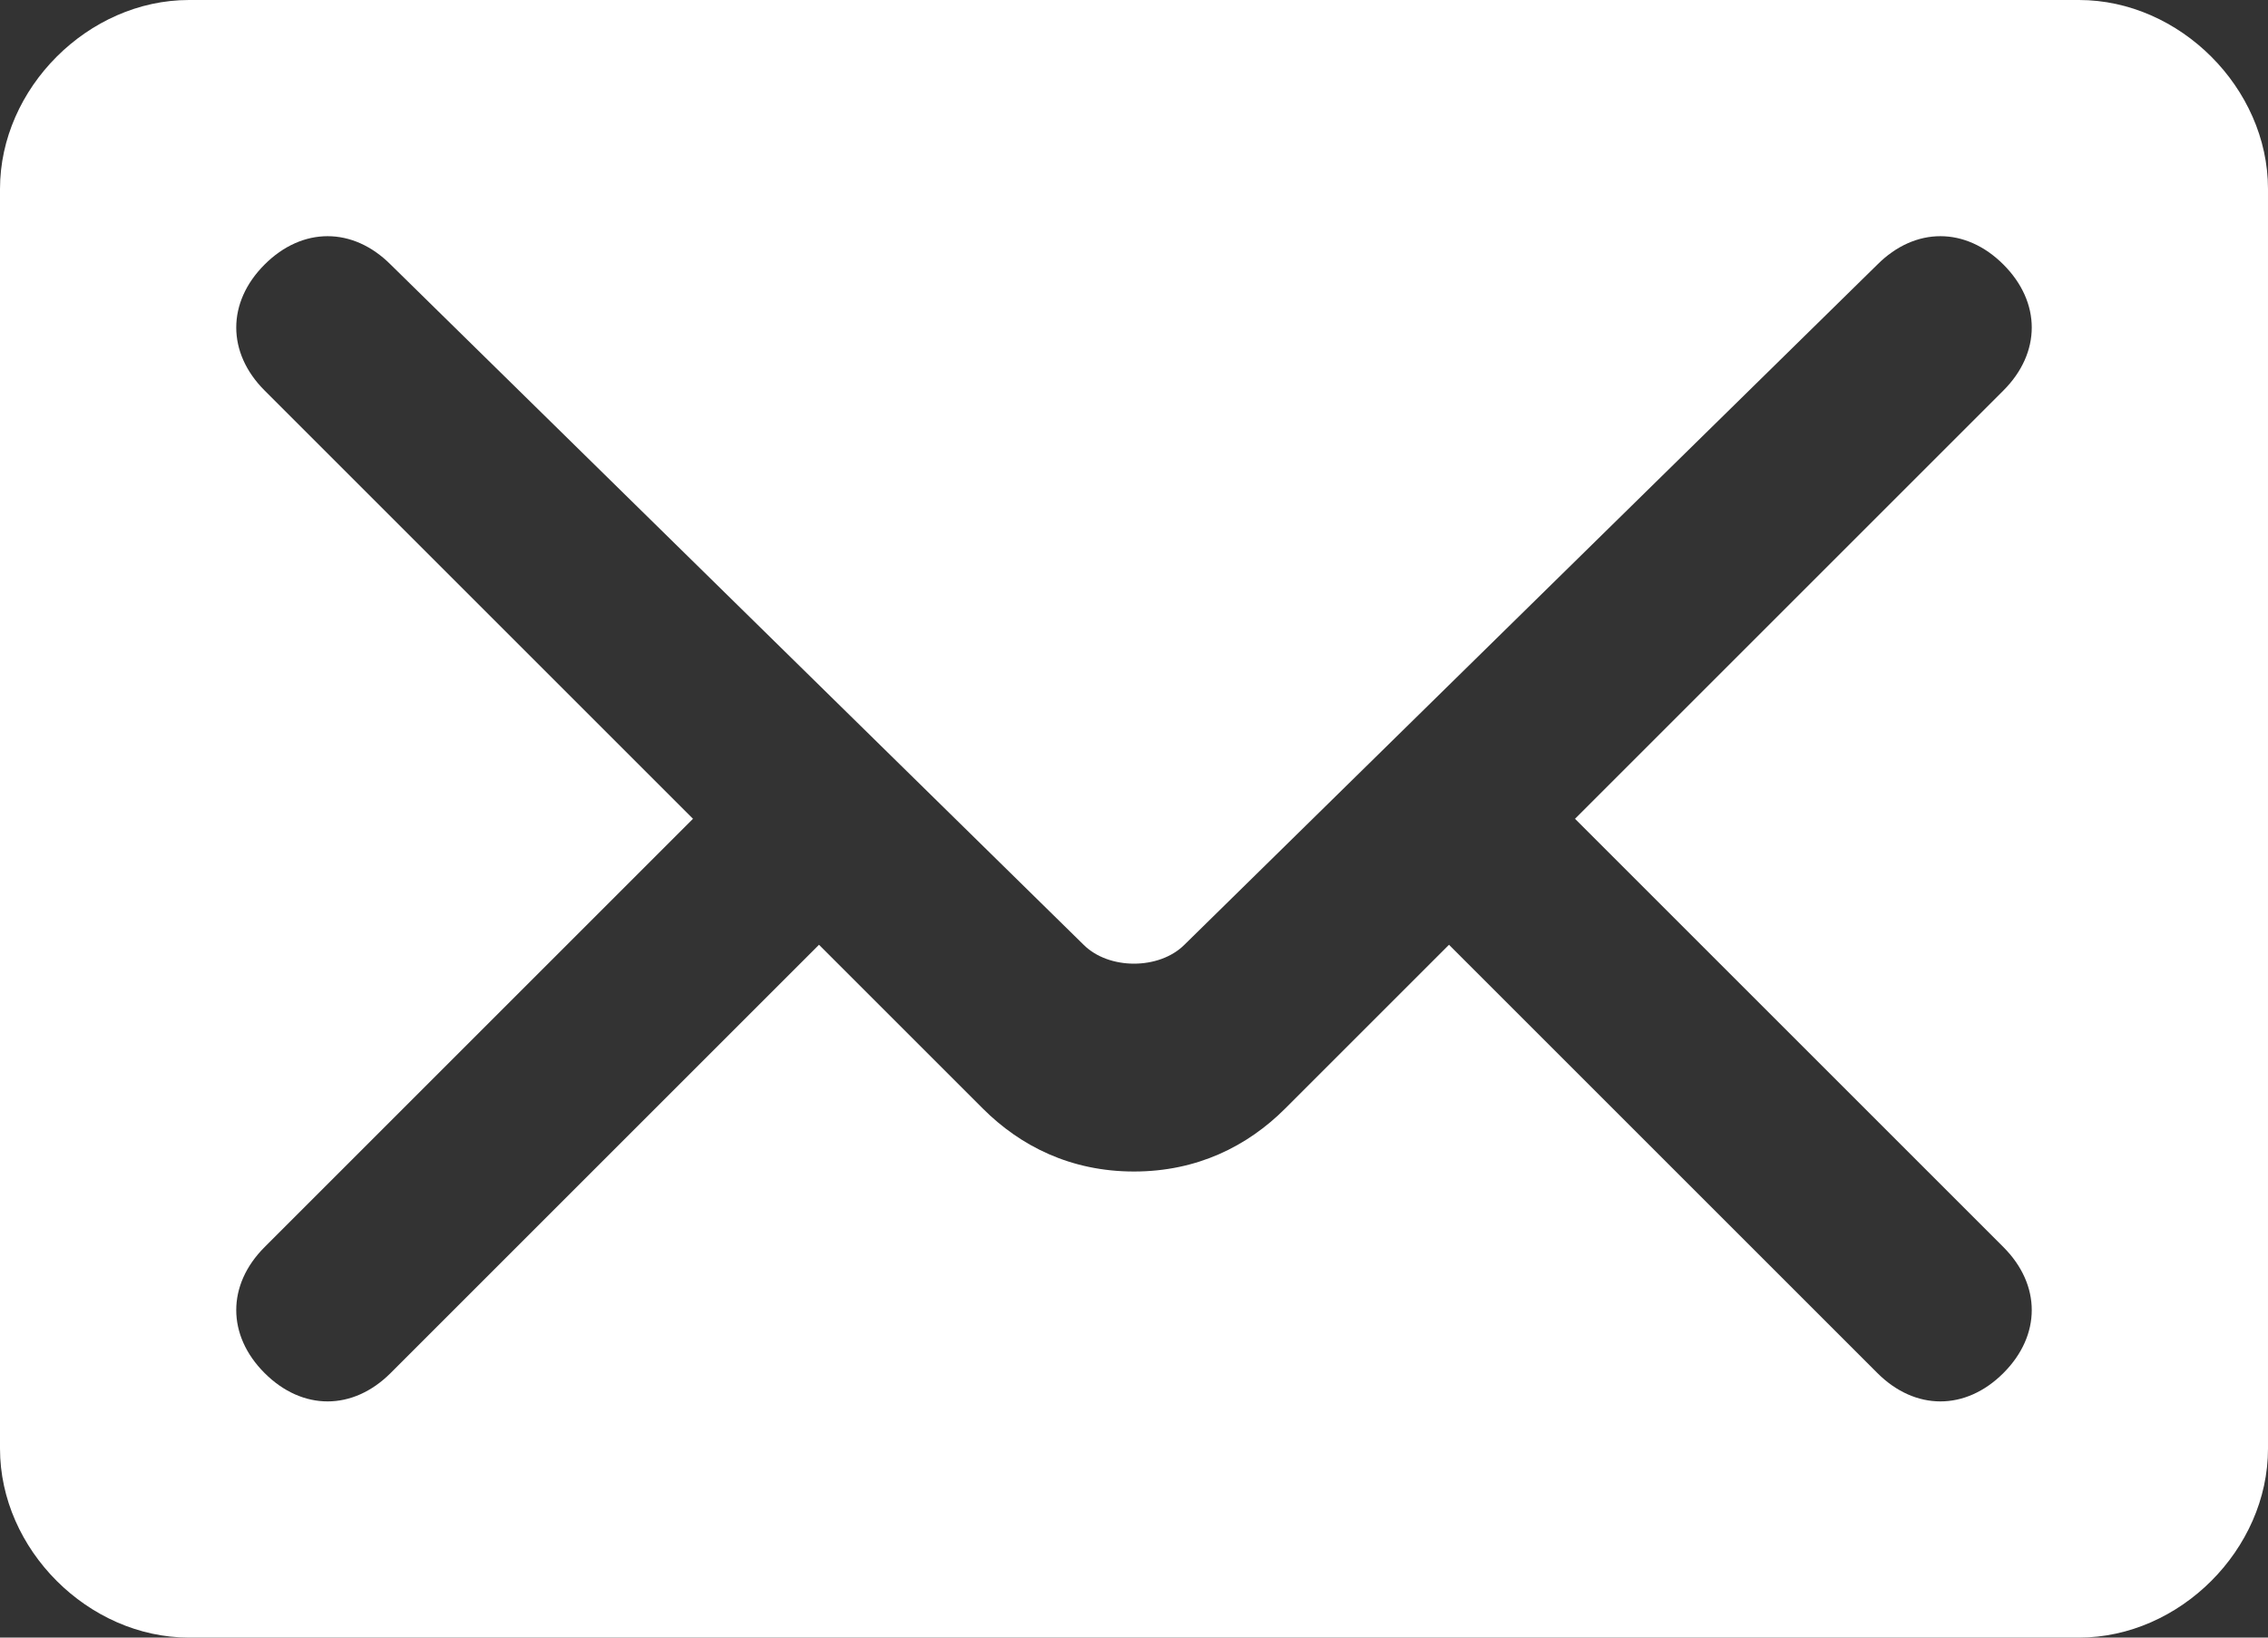
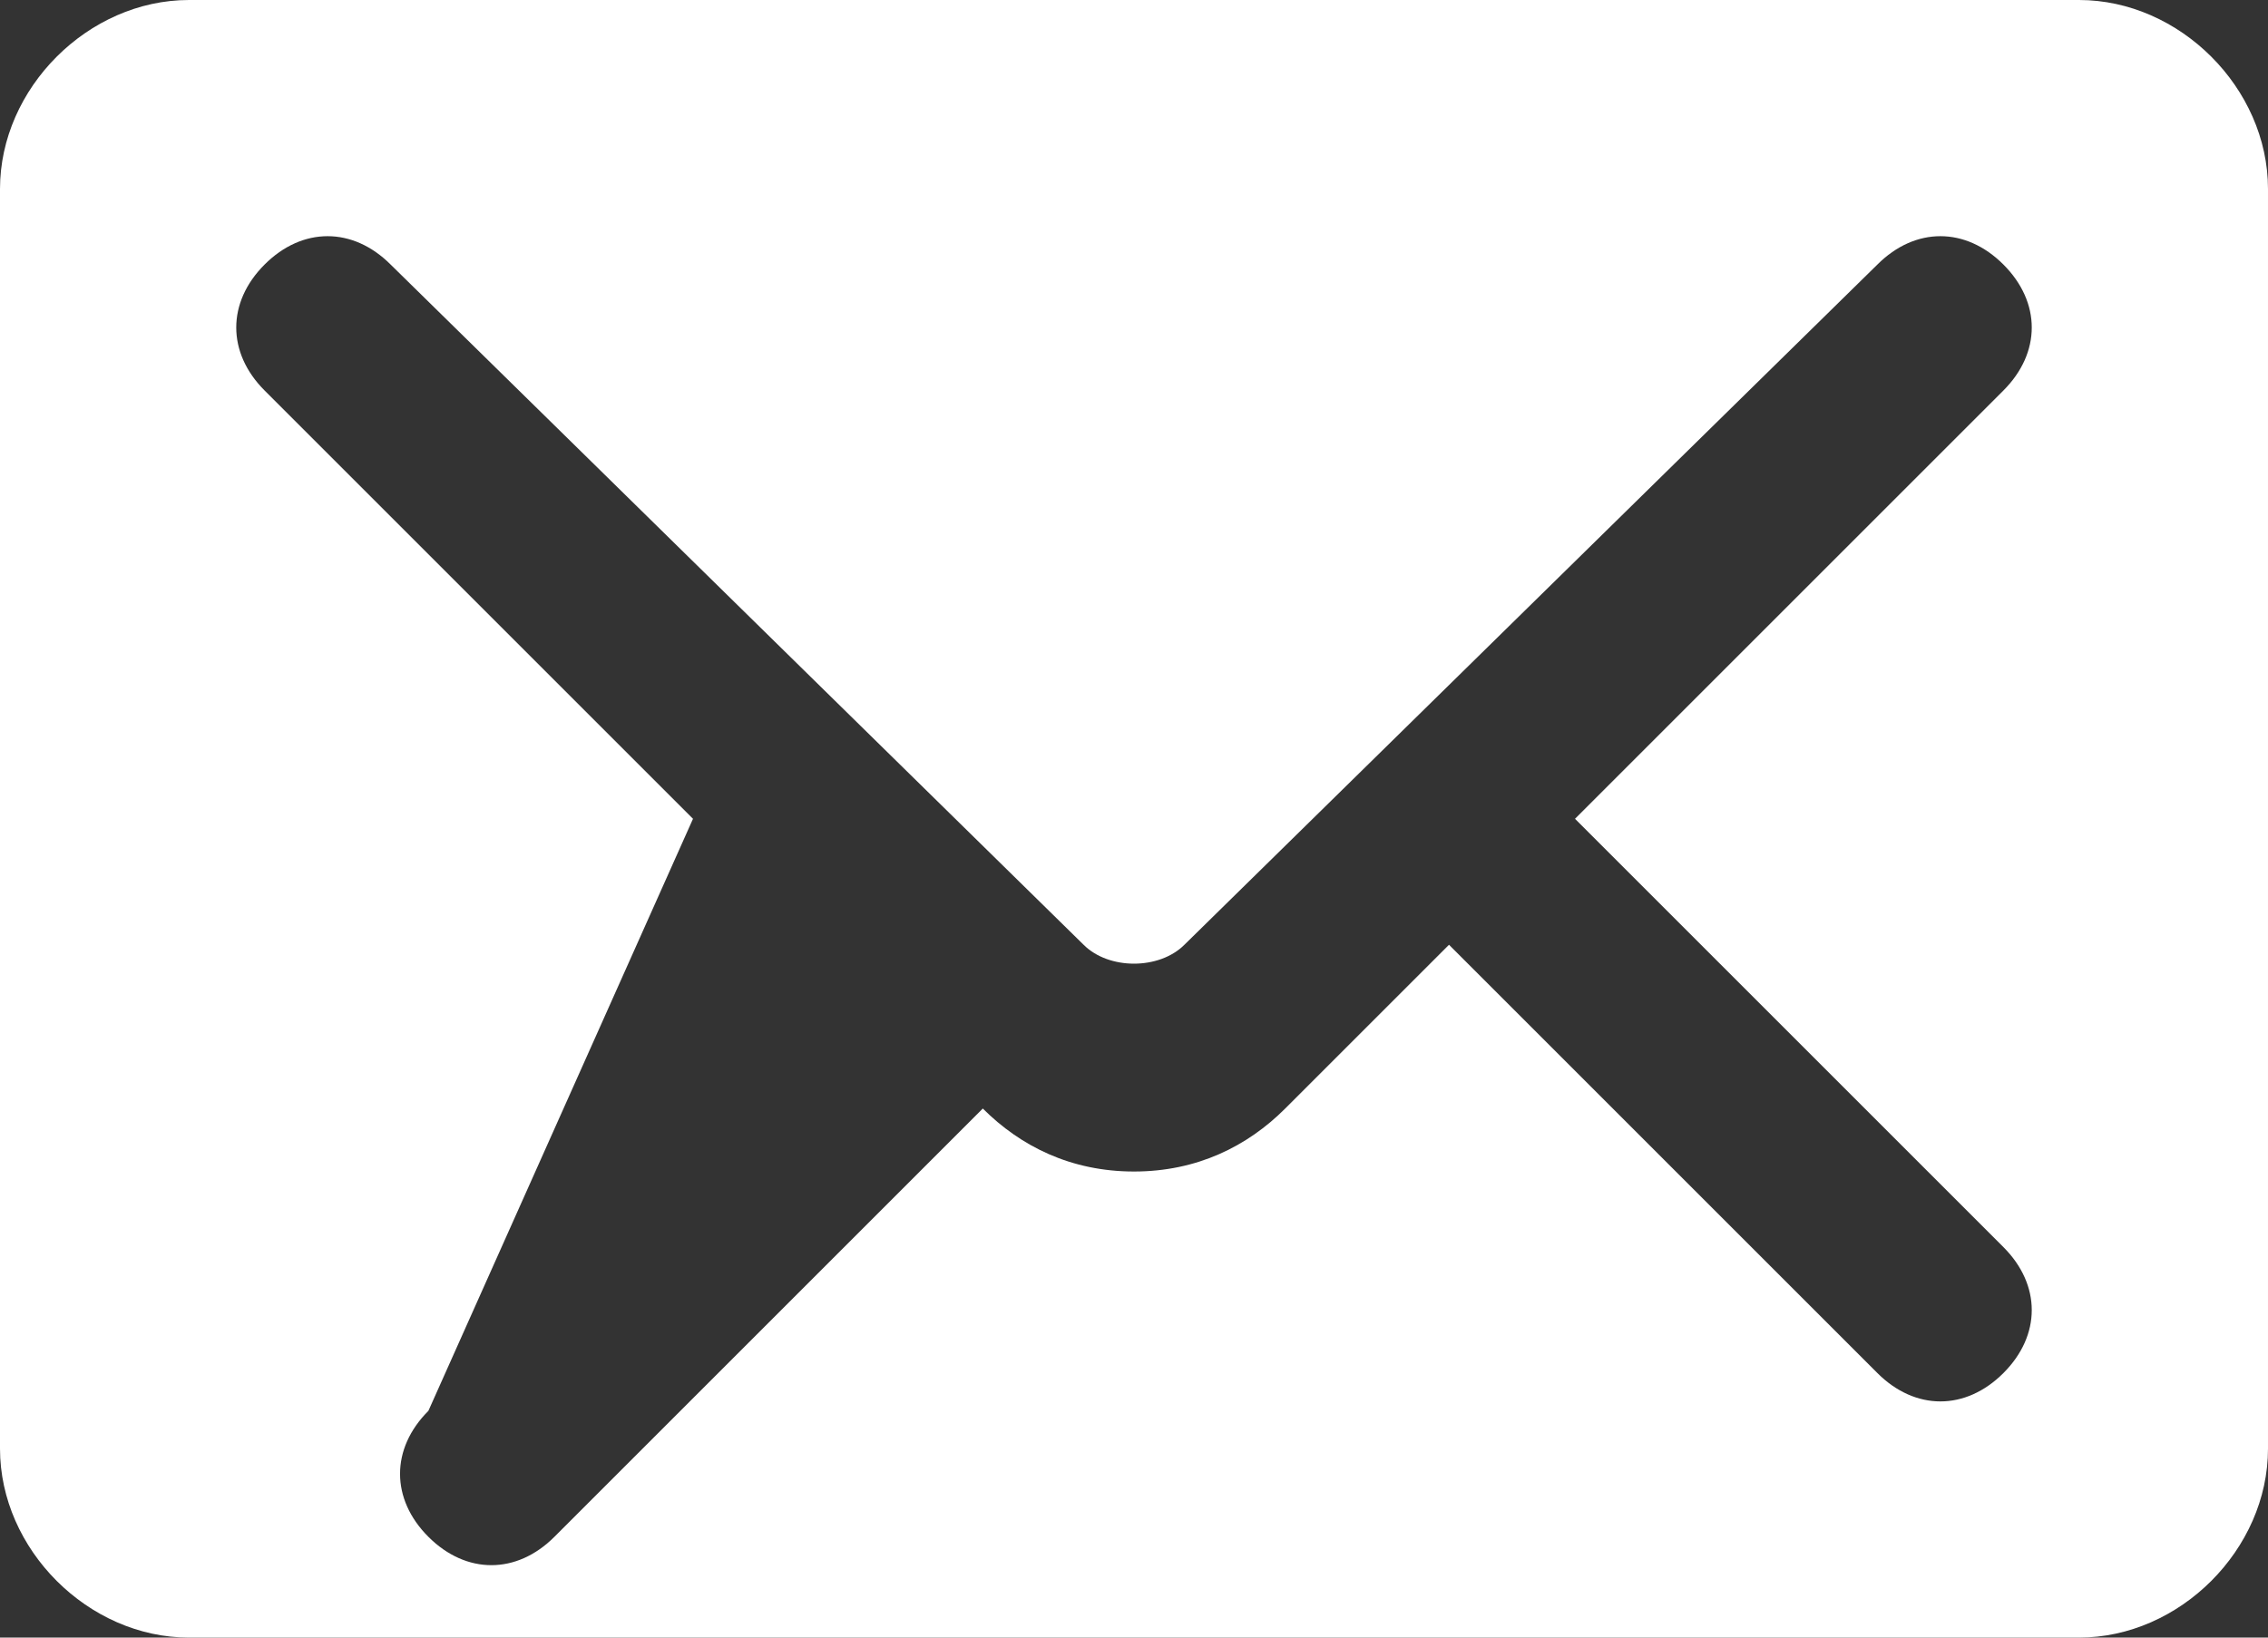
<svg xmlns="http://www.w3.org/2000/svg" id="Layer_1" x="0px" y="0px" viewBox="0 0 18 13" style="enable-background:new 0 0 18 13;" xml:space="preserve">
  <rect x="0" y="0" width="18" height="13" fill="#333333" stroke="none" />
  <style type="text/css"> .st0{fill-rule:evenodd;clip-rule:evenodd;fill:#FFFFFF;} </style>
-   <path class="st0" d="M0,11.5C0,12.3,0.7,13,1.5,13h15c0.8,0,1.5-0.7,1.5-1.5v-10C18,0.7,17.3,0,16.5,0h-15C0.7,0,0,0.7,0,1.5V11.5z M5.5,6.5L2.1,3.1c-0.3-0.3-0.3-0.7,0-1c0.3-0.3,0.7-0.3,1,0l5.5,5.4c0.2,0.2,0.6,0.2,0.8,0l5.5-5.4c0.3-0.3,0.7-0.3,1,0 c0.3,0.3,0.3,0.7,0,1l-3.4,3.4l3.4,3.4c0.3,0.3,0.3,0.7,0,1c-0.3,0.3-0.7,0.3-1,0l-3.4-3.4c0,0-1.1,1.1-1.3,1.3 C9.9,9.1,9.5,9.3,9,9.3c-0.5,0-0.9-0.2-1.2-0.5C7.6,8.6,6.5,7.5,6.5,7.5l-3.4,3.4c-0.3,0.3-0.7,0.3-1,0c-0.3-0.3-0.3-0.7,0-1 L5.5,6.5z" />
+   <path class="st0" d="M0,11.5C0,12.3,0.7,13,1.5,13h15c0.8,0,1.5-0.7,1.5-1.5v-10C18,0.7,17.3,0,16.5,0h-15C0.7,0,0,0.7,0,1.5V11.5z M5.5,6.5L2.1,3.1c-0.3-0.3-0.3-0.7,0-1c0.3-0.3,0.7-0.3,1,0l5.5,5.4c0.2,0.2,0.6,0.2,0.8,0l5.5-5.4c0.3-0.3,0.7-0.3,1,0 c0.3,0.3,0.3,0.7,0,1l-3.4,3.4l3.4,3.4c0.3,0.3,0.3,0.7,0,1c-0.3,0.3-0.7,0.3-1,0l-3.4-3.4c0,0-1.1,1.1-1.3,1.3 C9.9,9.1,9.5,9.3,9,9.3c-0.5,0-0.9-0.2-1.2-0.5l-3.4,3.4c-0.3,0.3-0.7,0.3-1,0c-0.3-0.3-0.3-0.7,0-1 L5.5,6.5z" />
</svg>